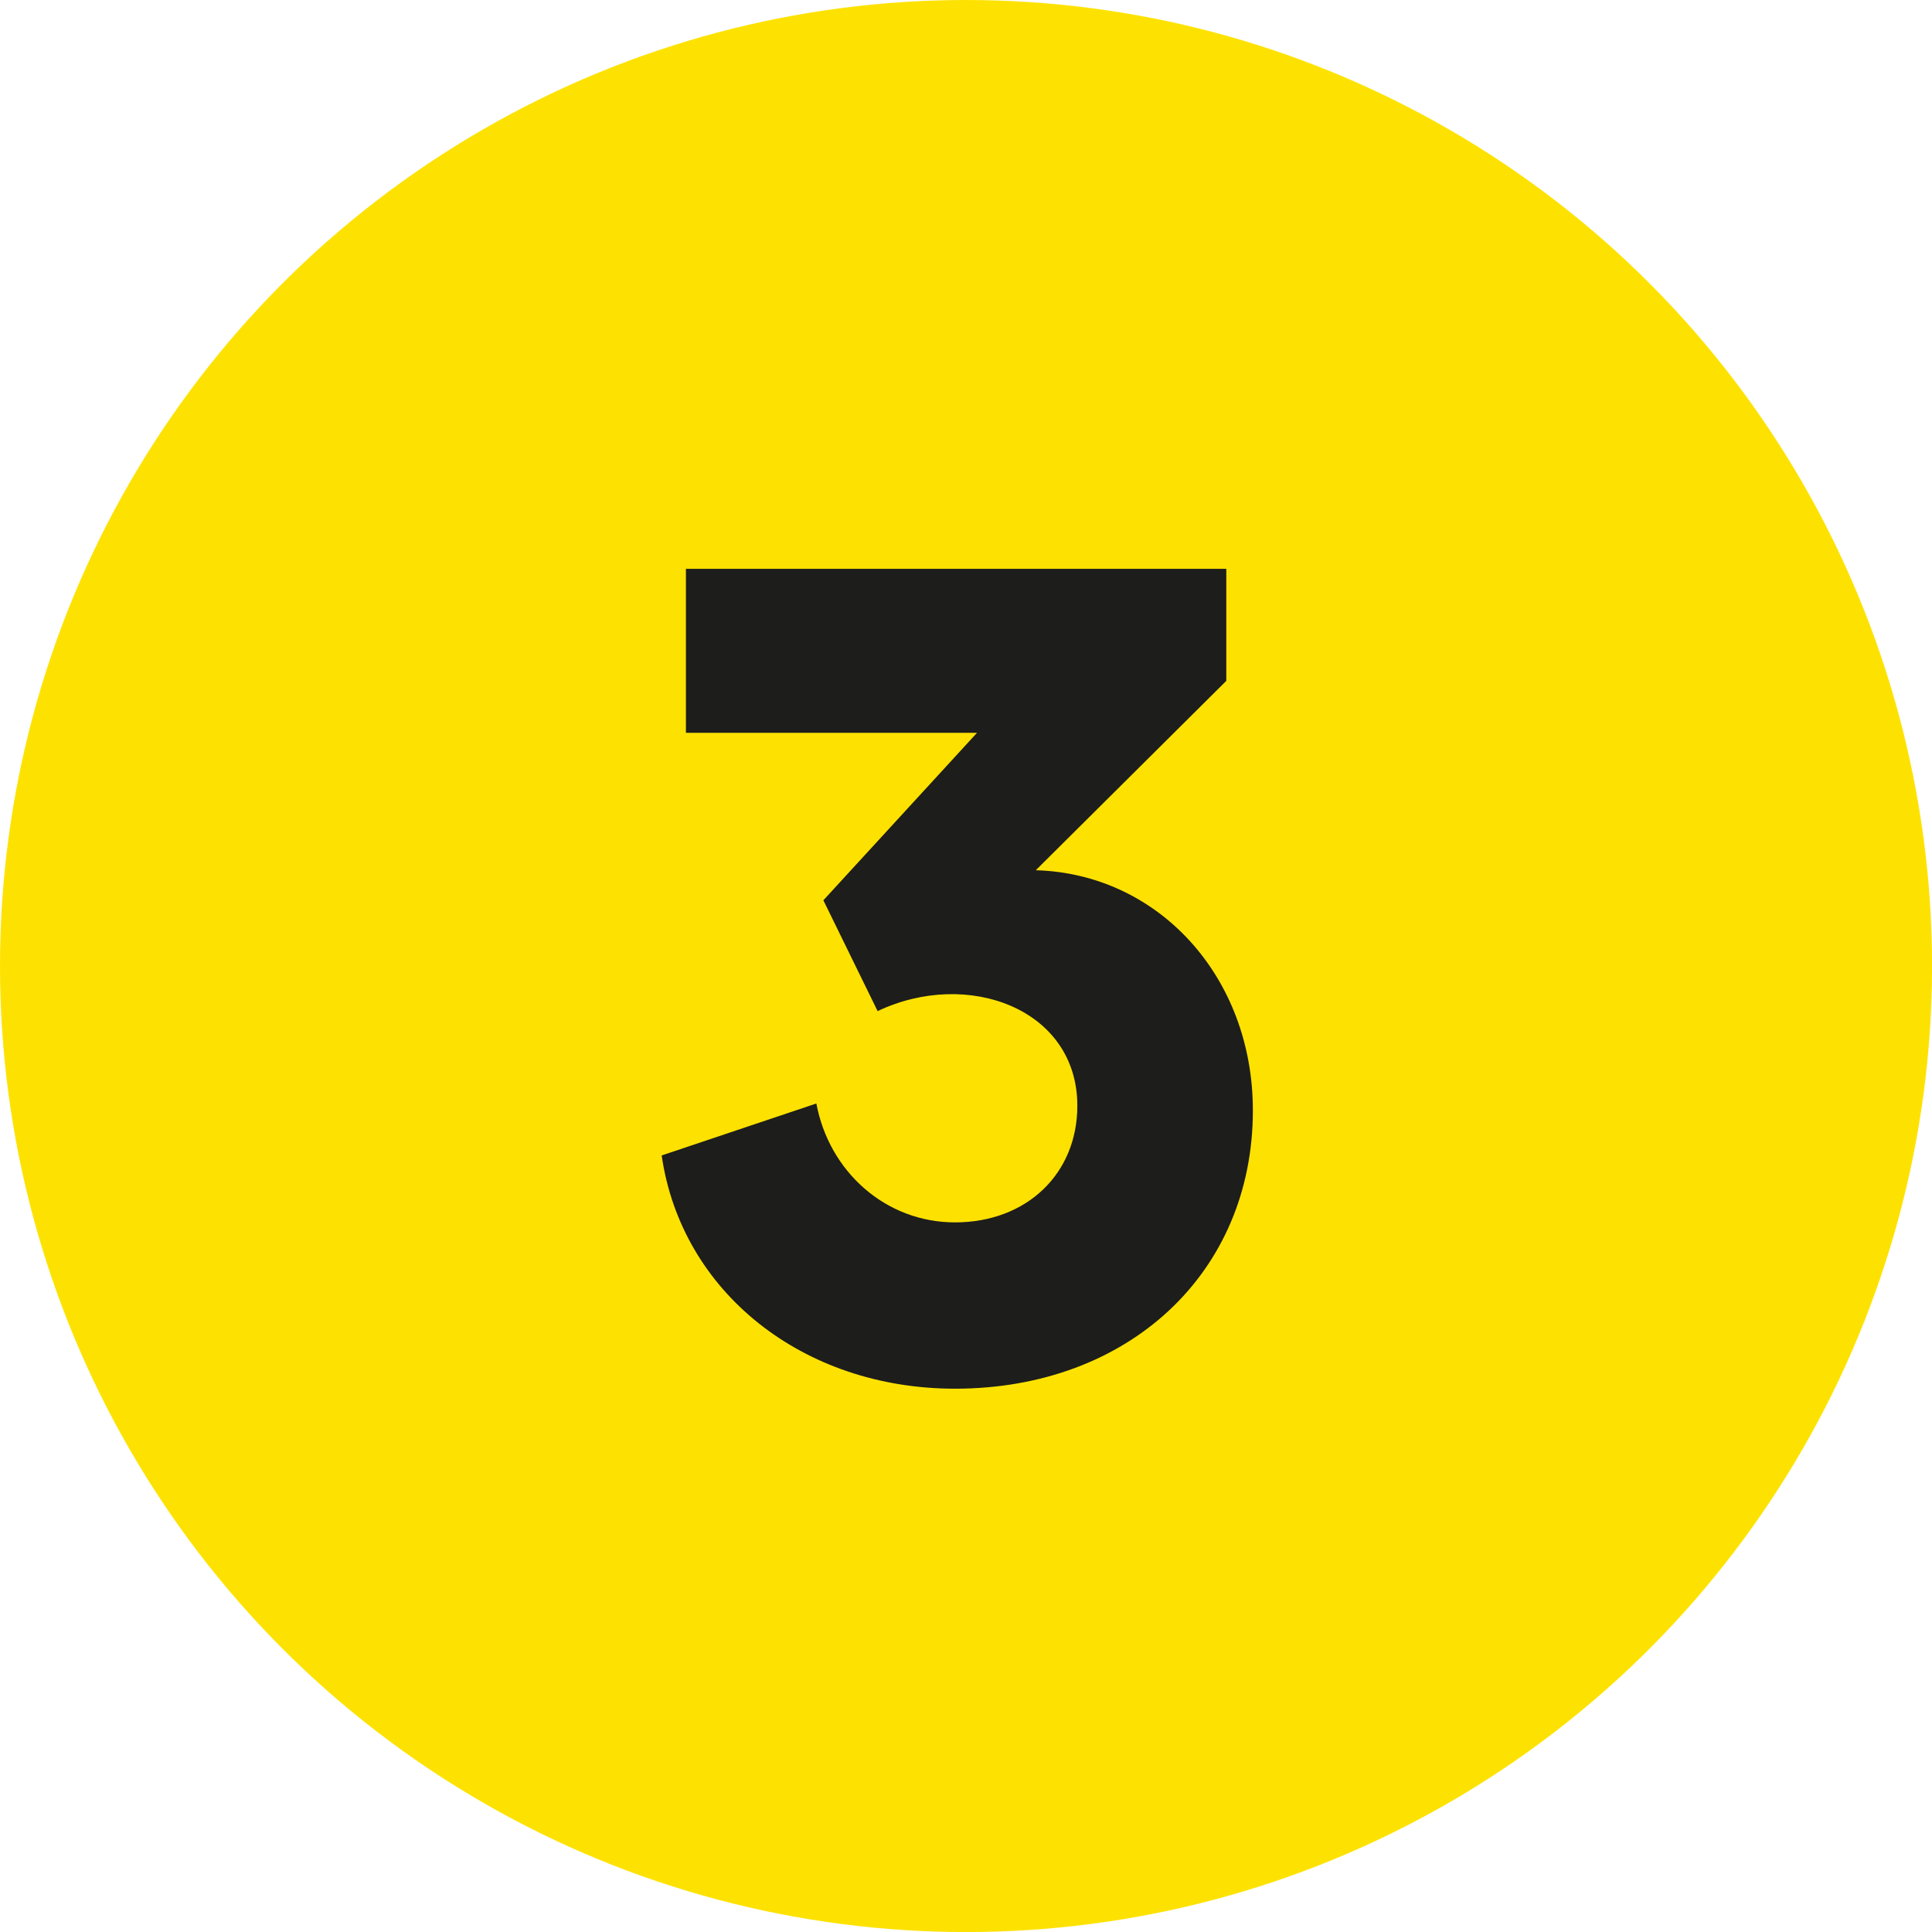
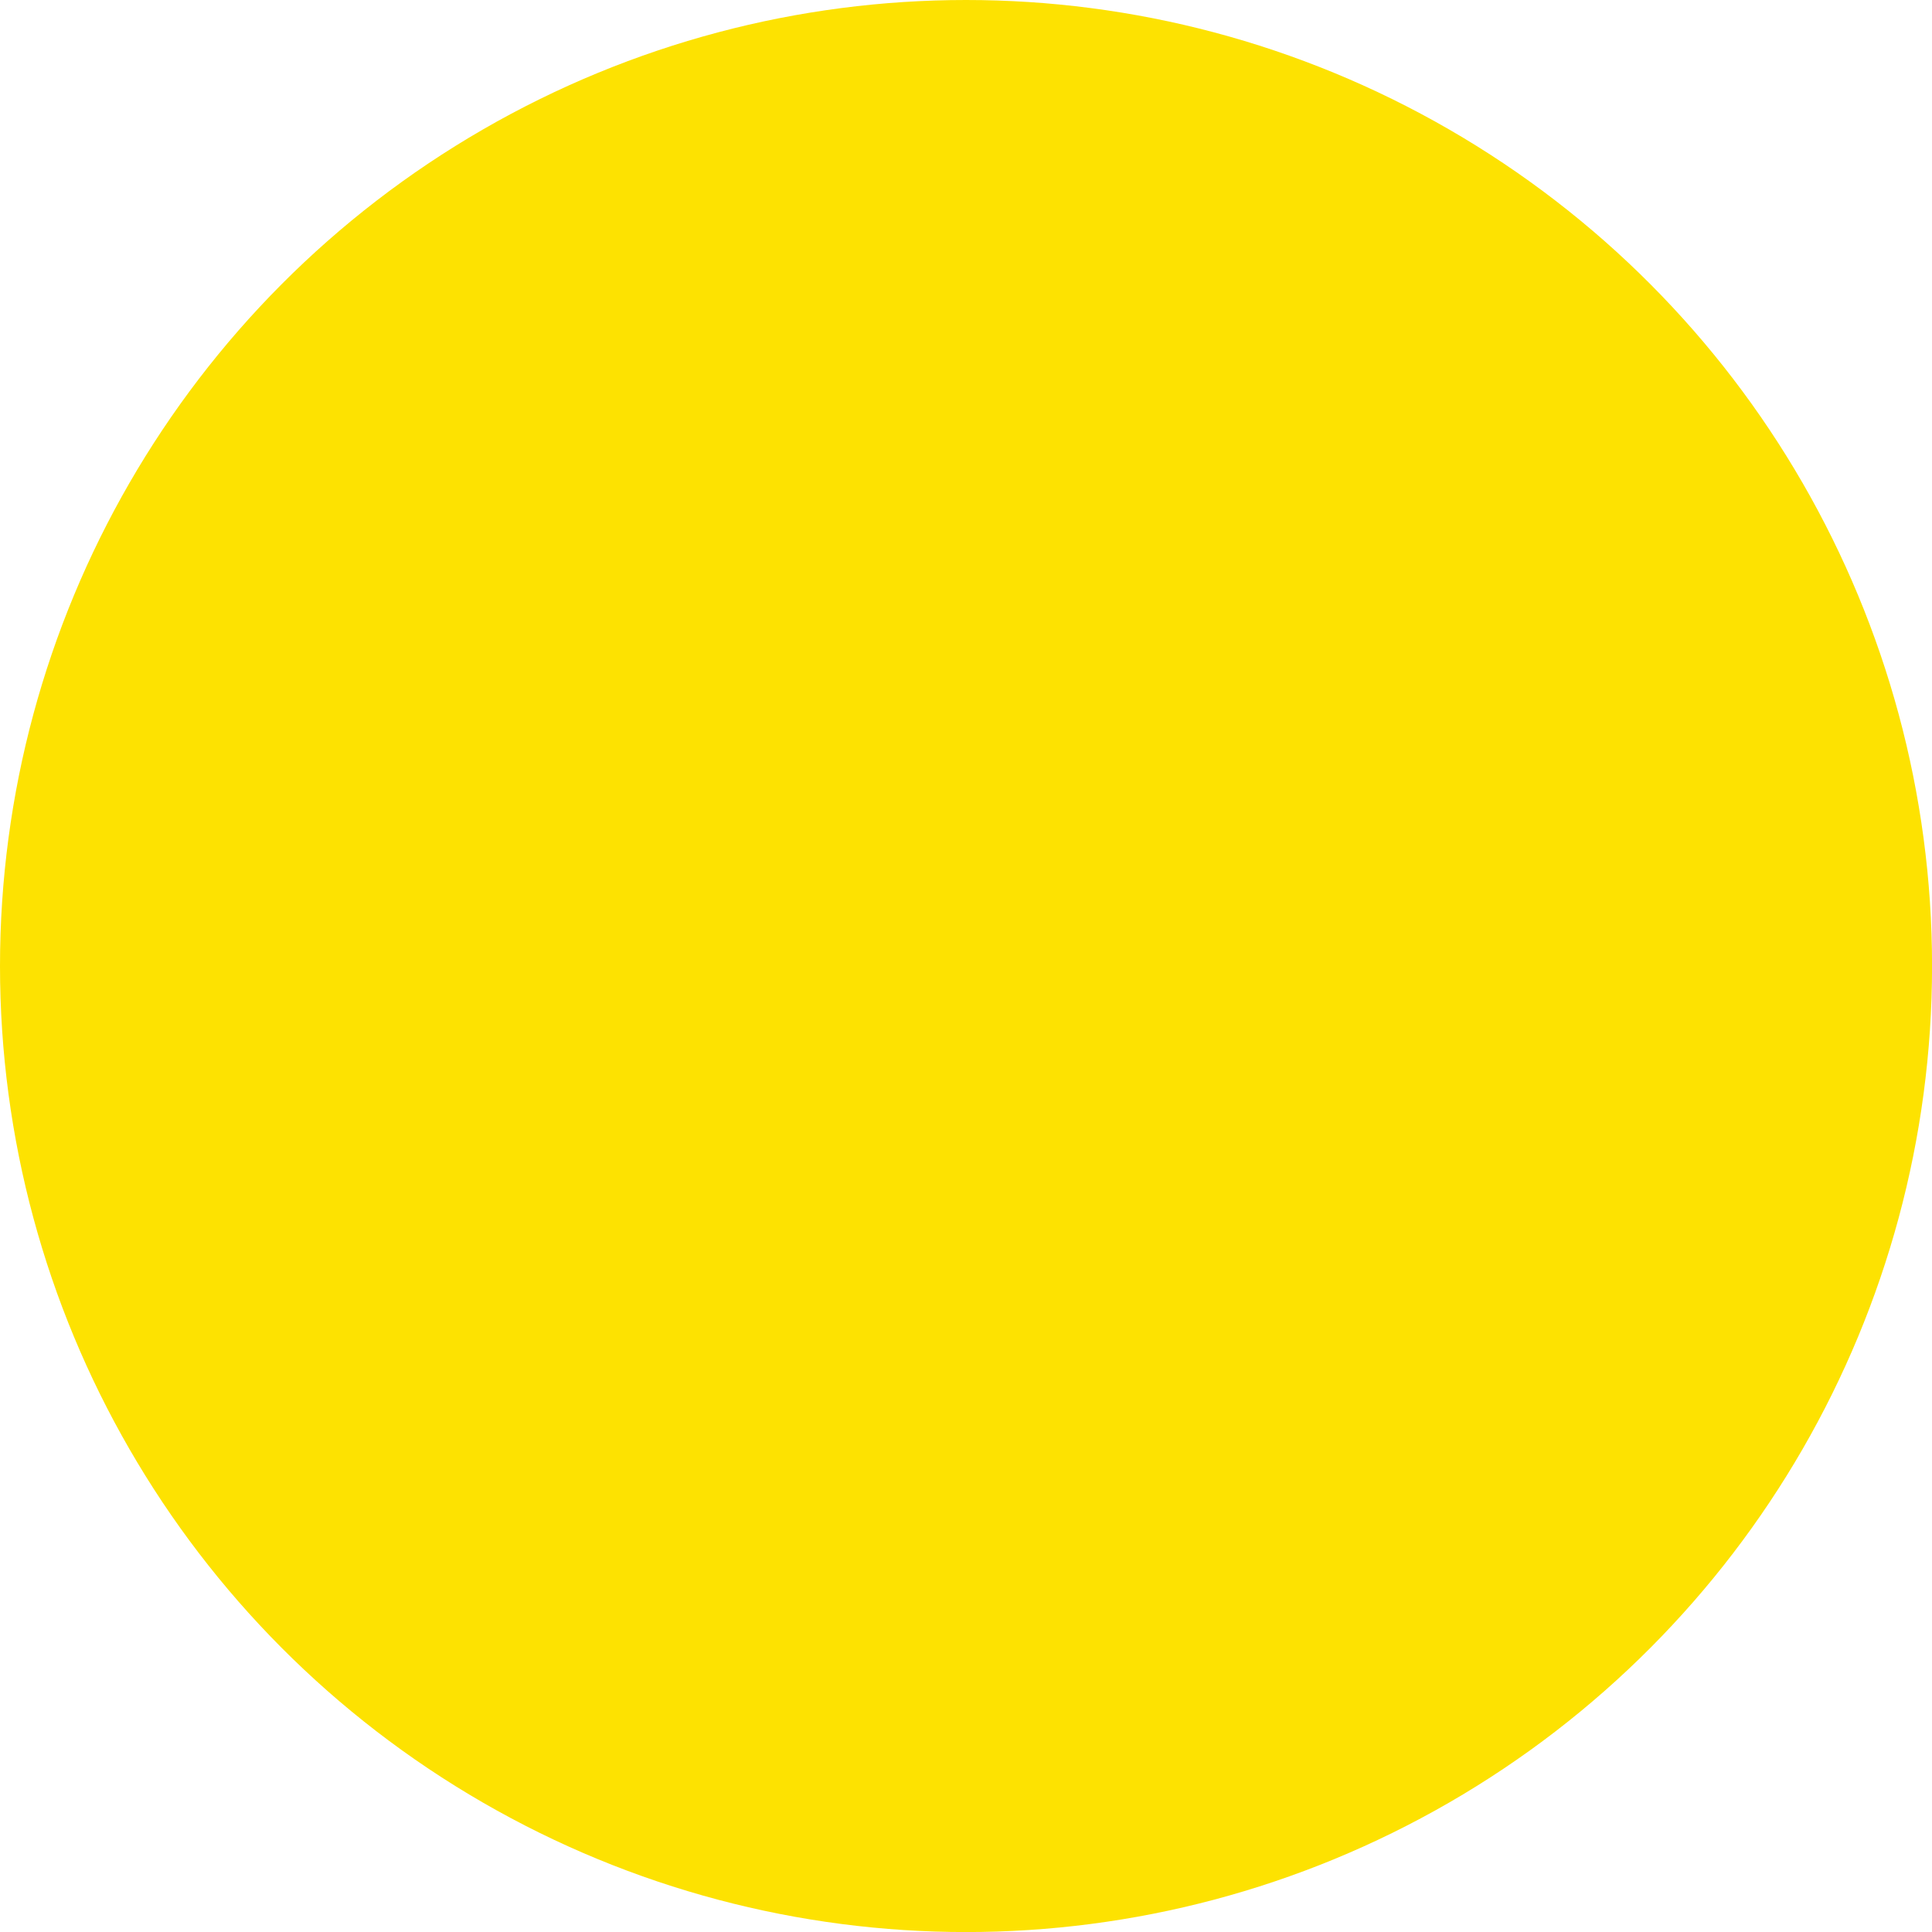
<svg xmlns="http://www.w3.org/2000/svg" id="Vrstva_1" version="1.1" viewBox="0 0 35.617 35.617">
  <defs>
    <style> .st0 { fill: #1d1d1b; } .st1 { fill: #fde201; } </style>
  </defs>
  <circle class="st1" cx="17.809" cy="17.809" r="17.809" />
-   <path class="st0" d="M18.009,13.51h-5.364v-3.023h9.962v2.065l-3.512,3.491c2.256.064,4.002,1.958,4.002,4.428,0,3.001-2.299,5.13-5.492,5.13-2.81,0-5.045-1.788-5.407-4.3l2.852-.958c.234,1.256,1.277,2.192,2.555,2.192,1.319,0,2.256-.894,2.256-2.15,0-1.788-2.022-2.533-3.682-1.745l-1-2.043,2.831-3.086Z" />
</svg>